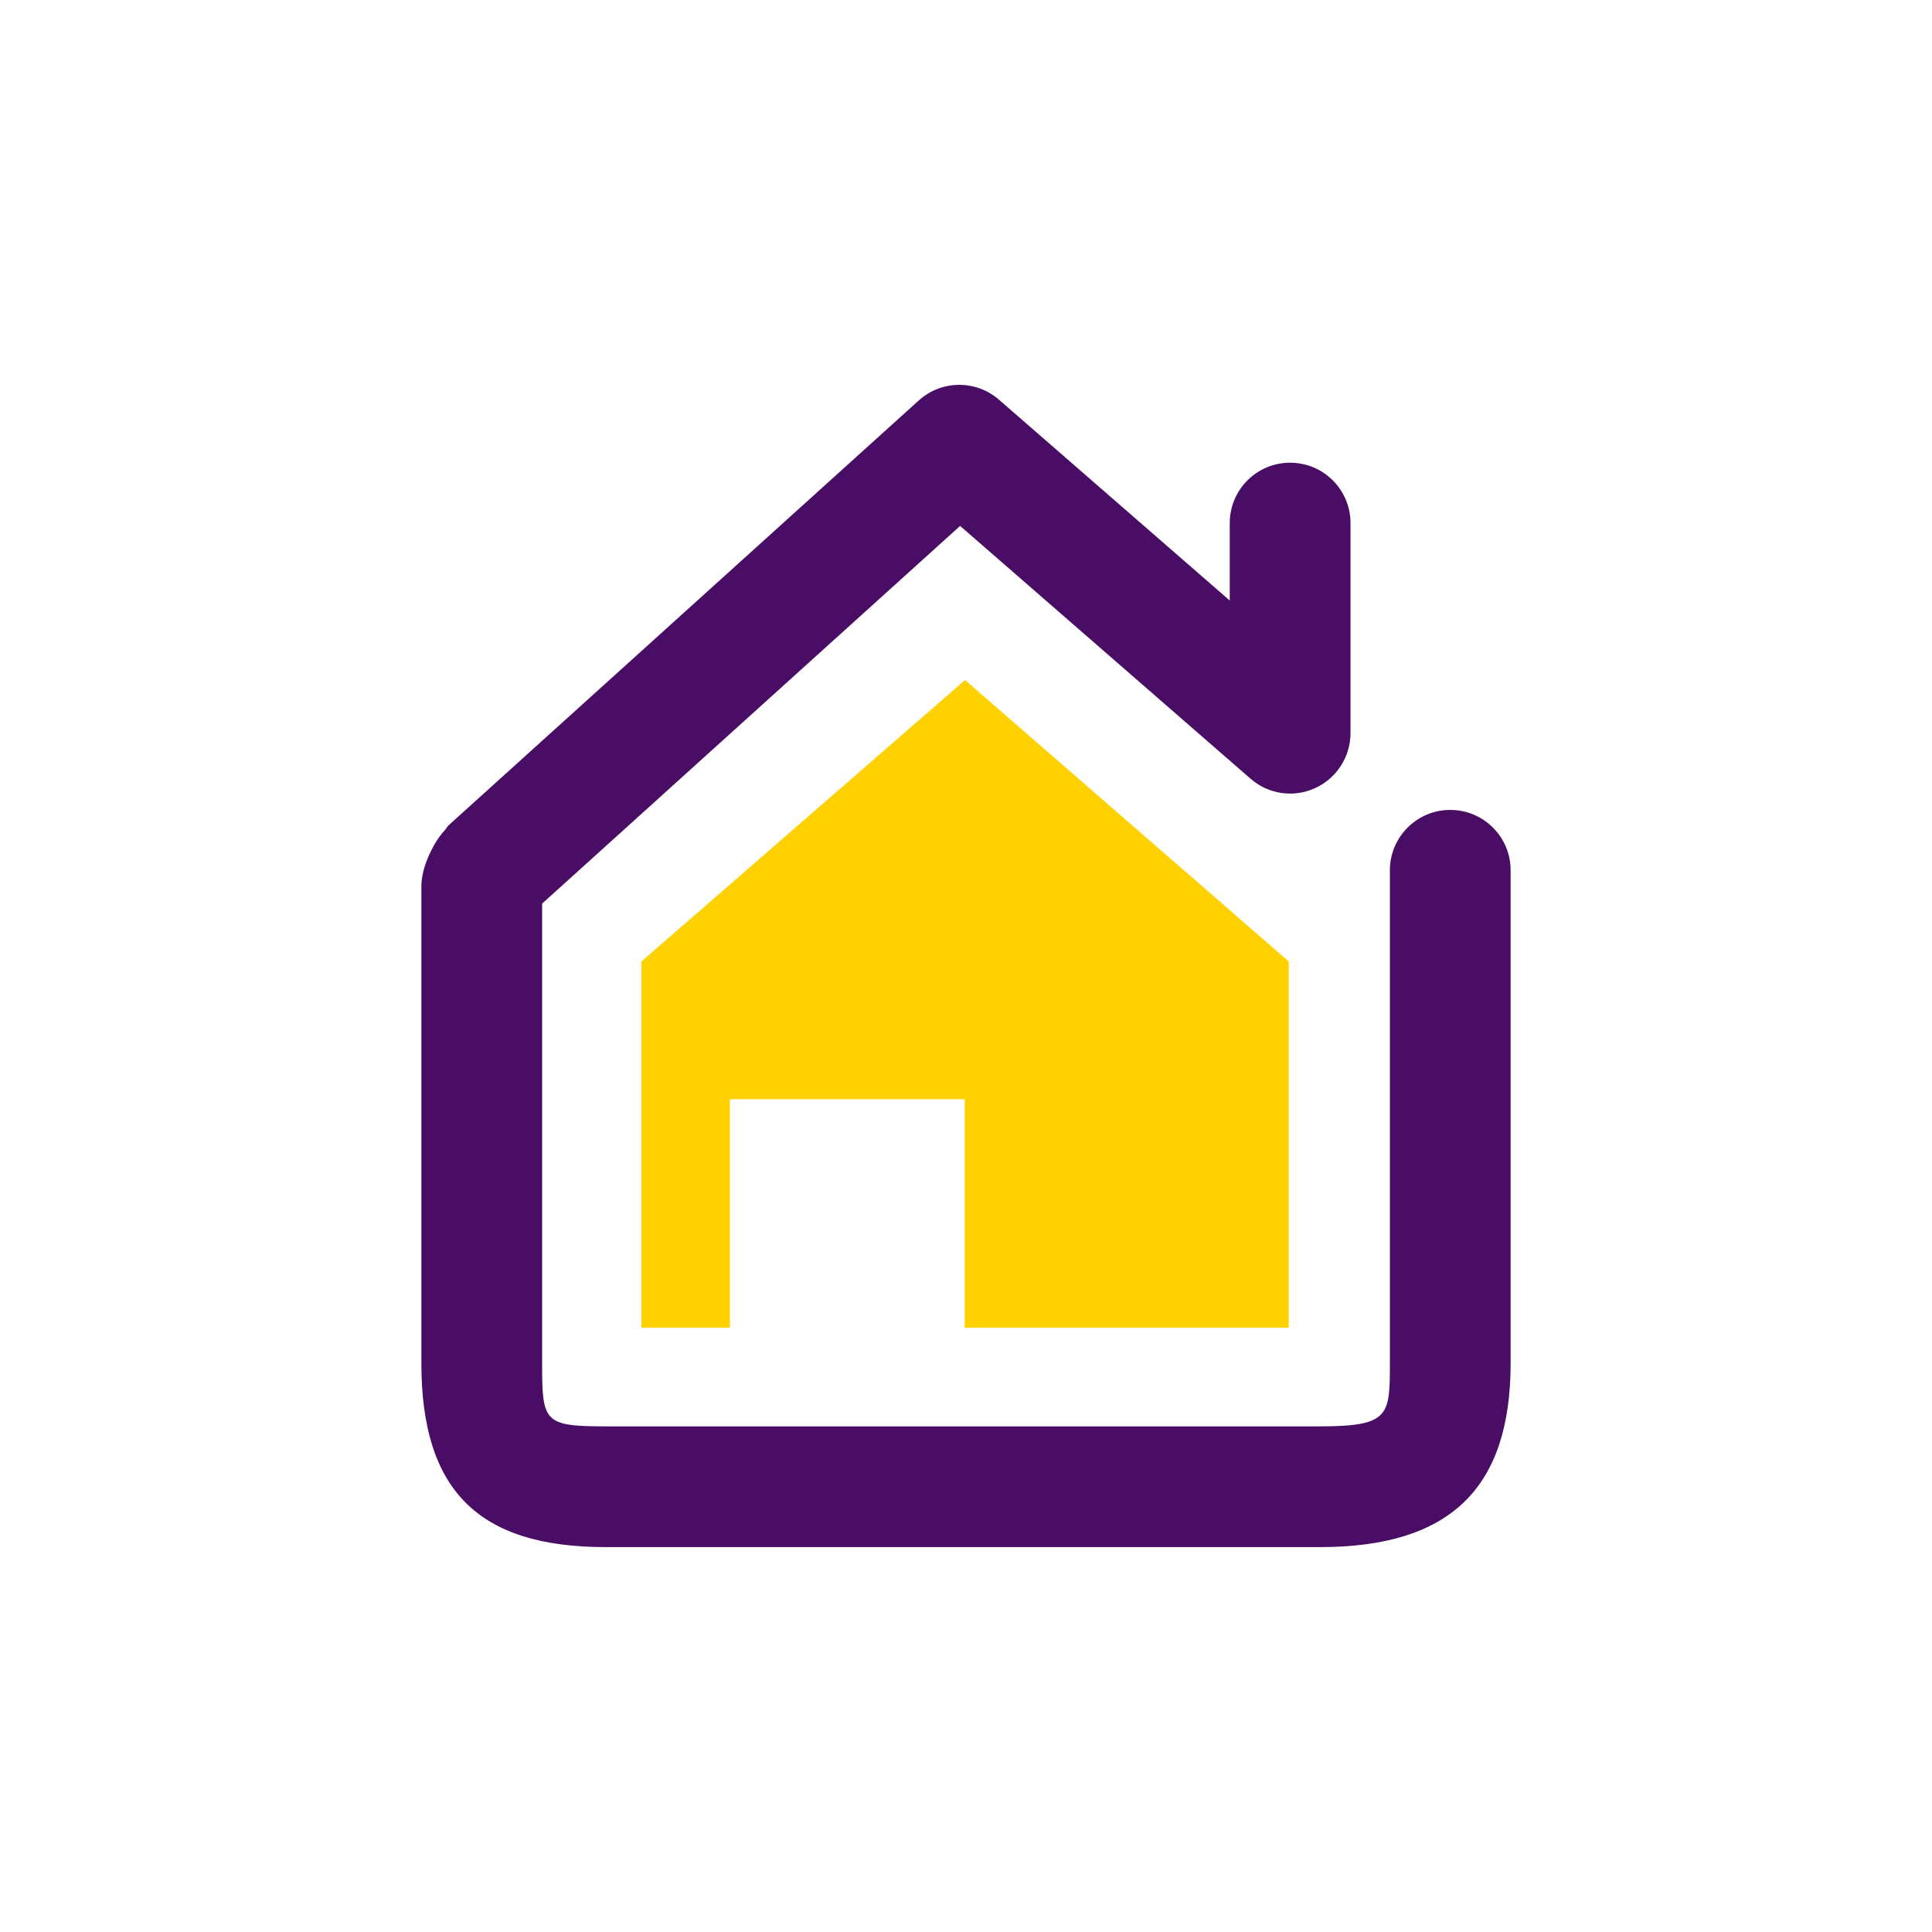
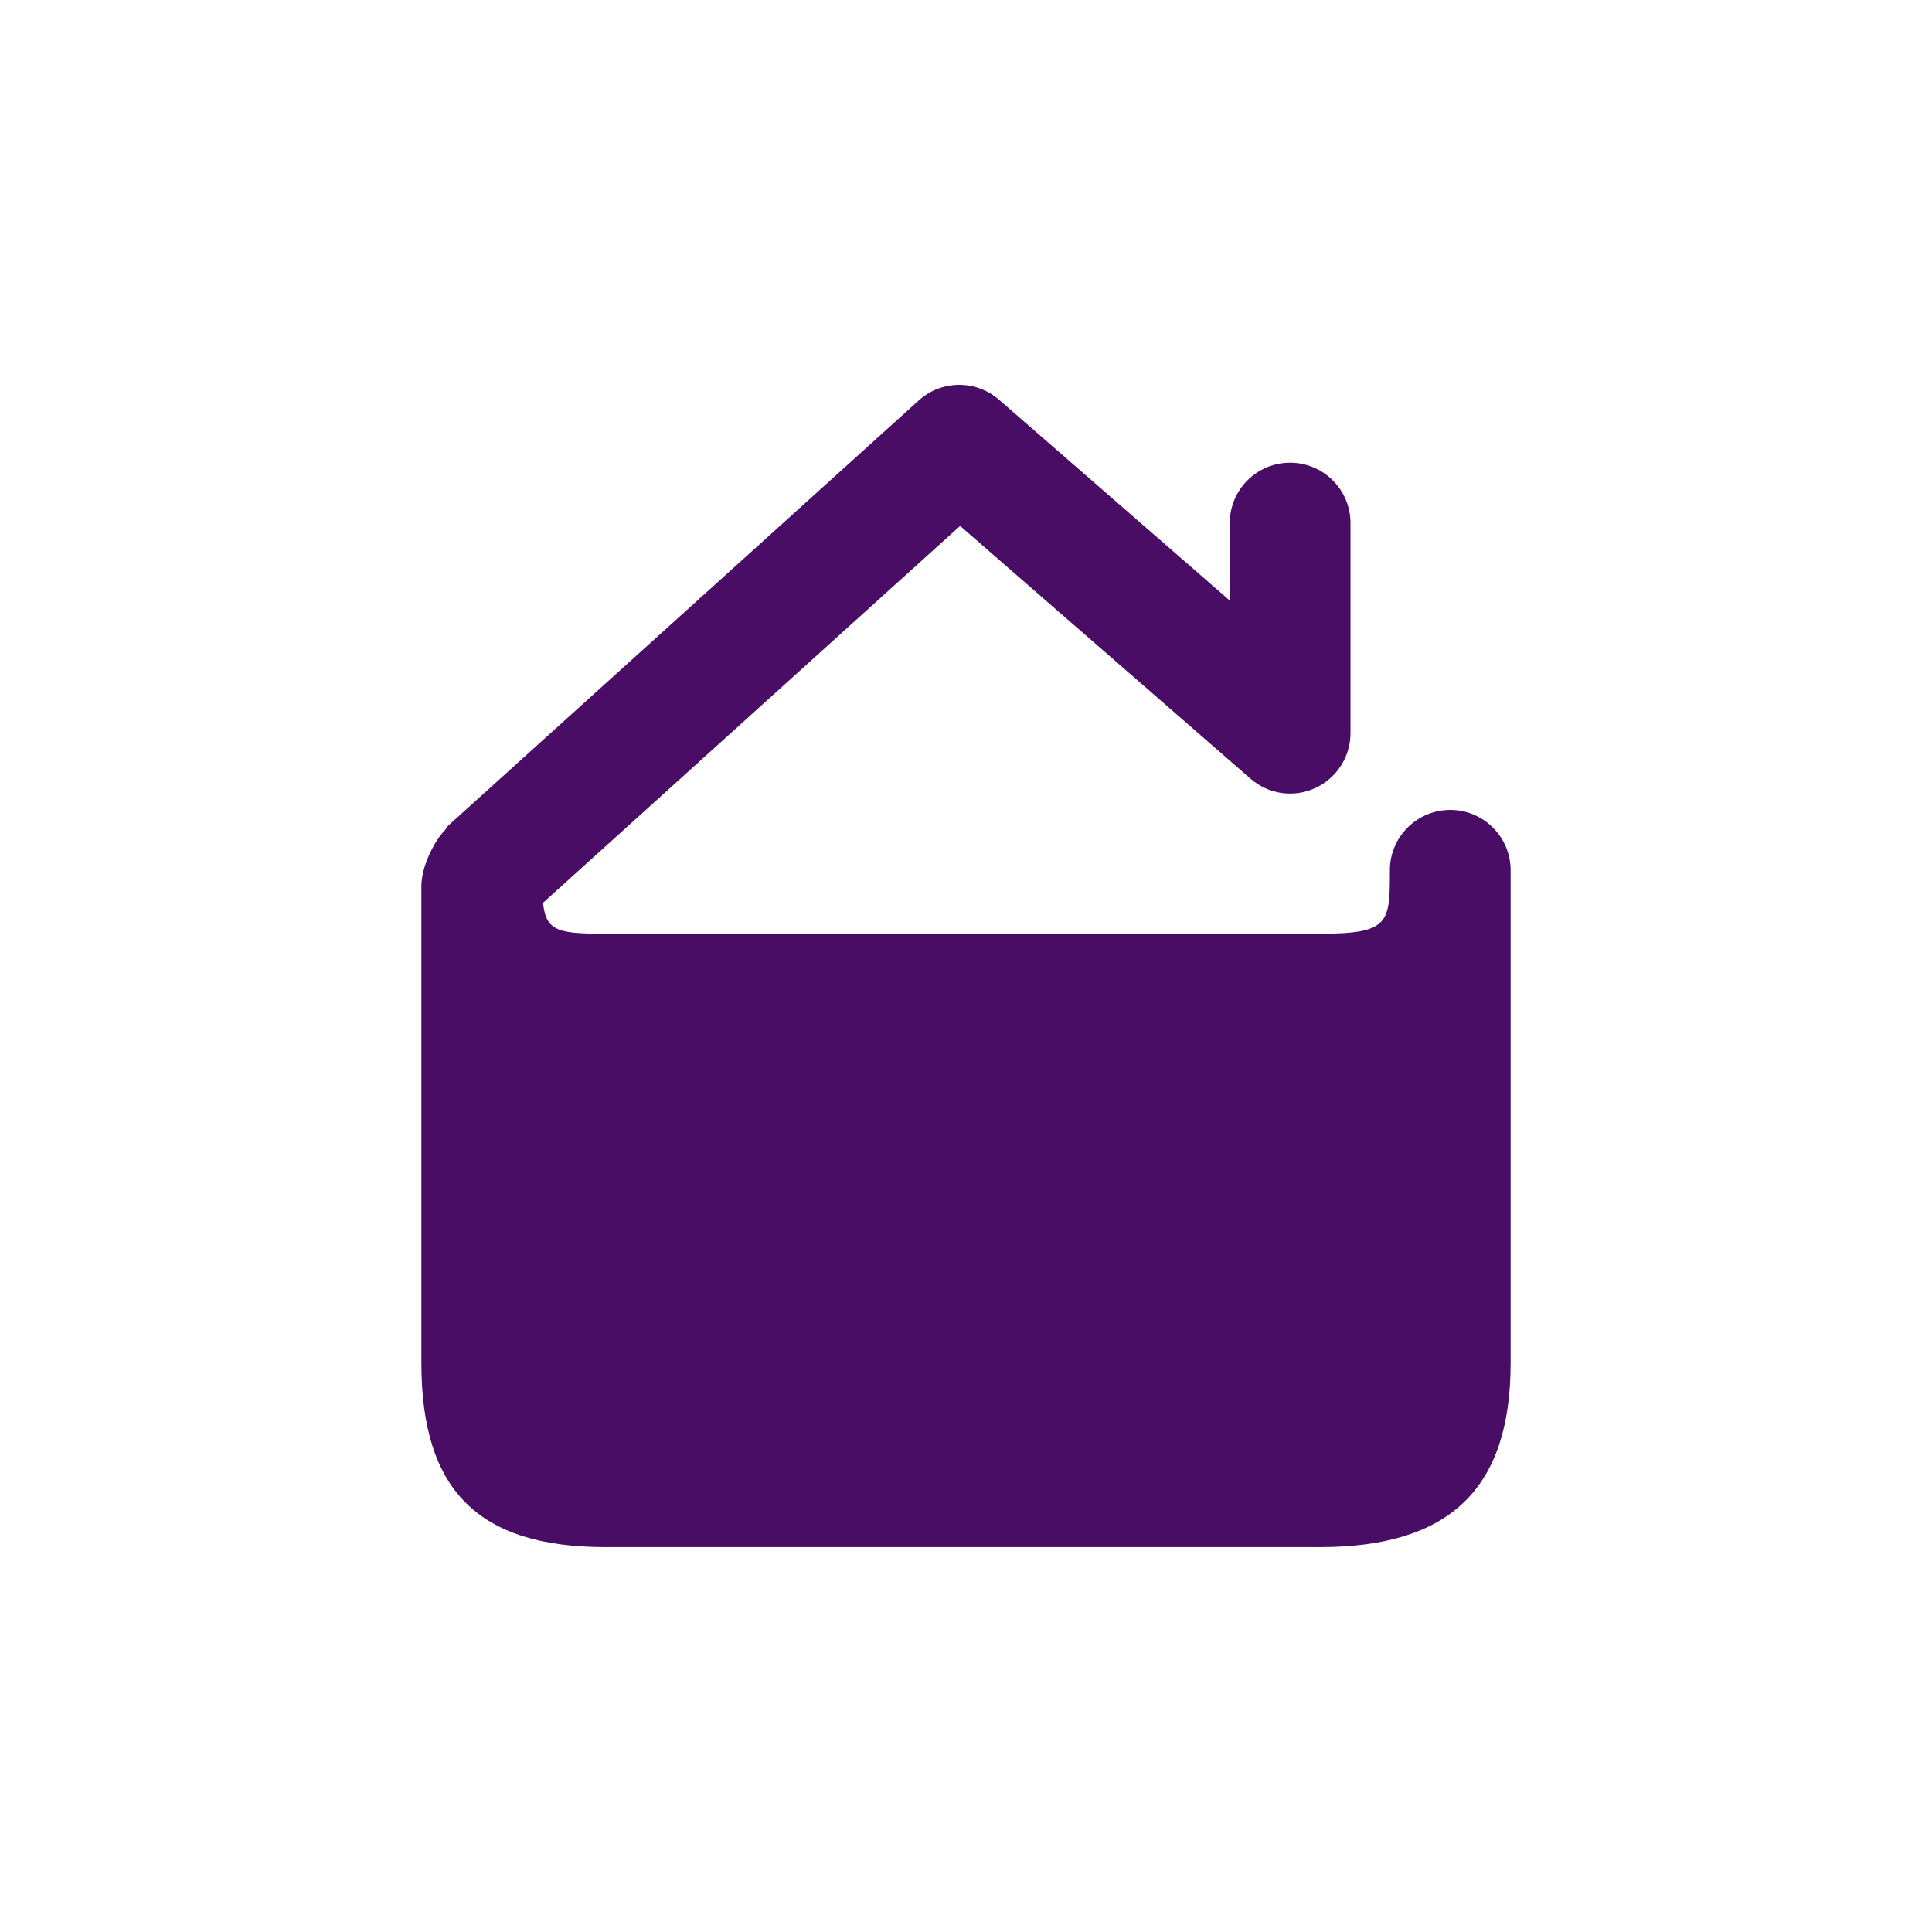
<svg xmlns="http://www.w3.org/2000/svg" version="1.1" id="home" x="0px" y="0px" width="100" height="100" viewBox="0 0 500 500" enable-background="new 0 0 500 500" xml:space="preserve">
-   <polygon id="yellow" fill="#FFD100" points="249.756,175.995 166.006,248.82 166.006,343.607 188.904,343.607 188.904,284.484   249.674,284.484 249.674,343.607 333.517,343.607 333.517,248.82 " />
  <g id="purple">
-     <path fill="#4A0D66" d="M375.325,209.605c-8.626,0-15.625,6.999-15.625,15.625v127.493c0,13.591,0,16.418-18.147,16.418h-155.62   h-5.483h-23.691c-16.083,0-16.46-1.14-16.46-16.418V233.856l108.175-97.748l75.155,65.41c4.618,4.048,11.169,5.004,16.724,2.441   c5.574-2.543,9.155-8.107,9.155-14.231v-54.352c0-8.646-6.999-15.625-15.625-15.625c-8.627,0-15.625,6.979-15.625,15.625v20.04   l-59.733-51.982c-5.94-5.167-14.862-5.117-20.741,0.193L116.058,213.623c-0.336,0.315-0.488,0.732-0.794,1.068   c-1.067,1.16-1.962,2.35-2.776,3.764c-0.061,0.112-0.122,0.193-0.163,0.295c-1.913,3.418-3.276,7.172-3.276,10.65v123.323   c0,32.959,14.71,47.668,47.71,47.668h23.691h5.483h155.62c33.691,0,49.397-15.137,49.397-47.668V225.23   C390.95,216.604,383.952,209.605,375.325,209.605" />
+     <path fill="#4A0D66" d="M375.325,209.605c-8.626,0-15.625,6.999-15.625,15.625c0,13.591,0,16.418-18.147,16.418h-155.62   h-5.483h-23.691c-16.083,0-16.46-1.14-16.46-16.418V233.856l108.175-97.748l75.155,65.41c4.618,4.048,11.169,5.004,16.724,2.441   c5.574-2.543,9.155-8.107,9.155-14.231v-54.352c0-8.646-6.999-15.625-15.625-15.625c-8.627,0-15.625,6.979-15.625,15.625v20.04   l-59.733-51.982c-5.94-5.167-14.862-5.117-20.741,0.193L116.058,213.623c-0.336,0.315-0.488,0.732-0.794,1.068   c-1.067,1.16-1.962,2.35-2.776,3.764c-0.061,0.112-0.122,0.193-0.163,0.295c-1.913,3.418-3.276,7.172-3.276,10.65v123.323   c0,32.959,14.71,47.668,47.71,47.668h23.691h5.483h155.62c33.691,0,49.397-15.137,49.397-47.668V225.23   C390.95,216.604,383.952,209.605,375.325,209.605" />
  </g>
</svg>